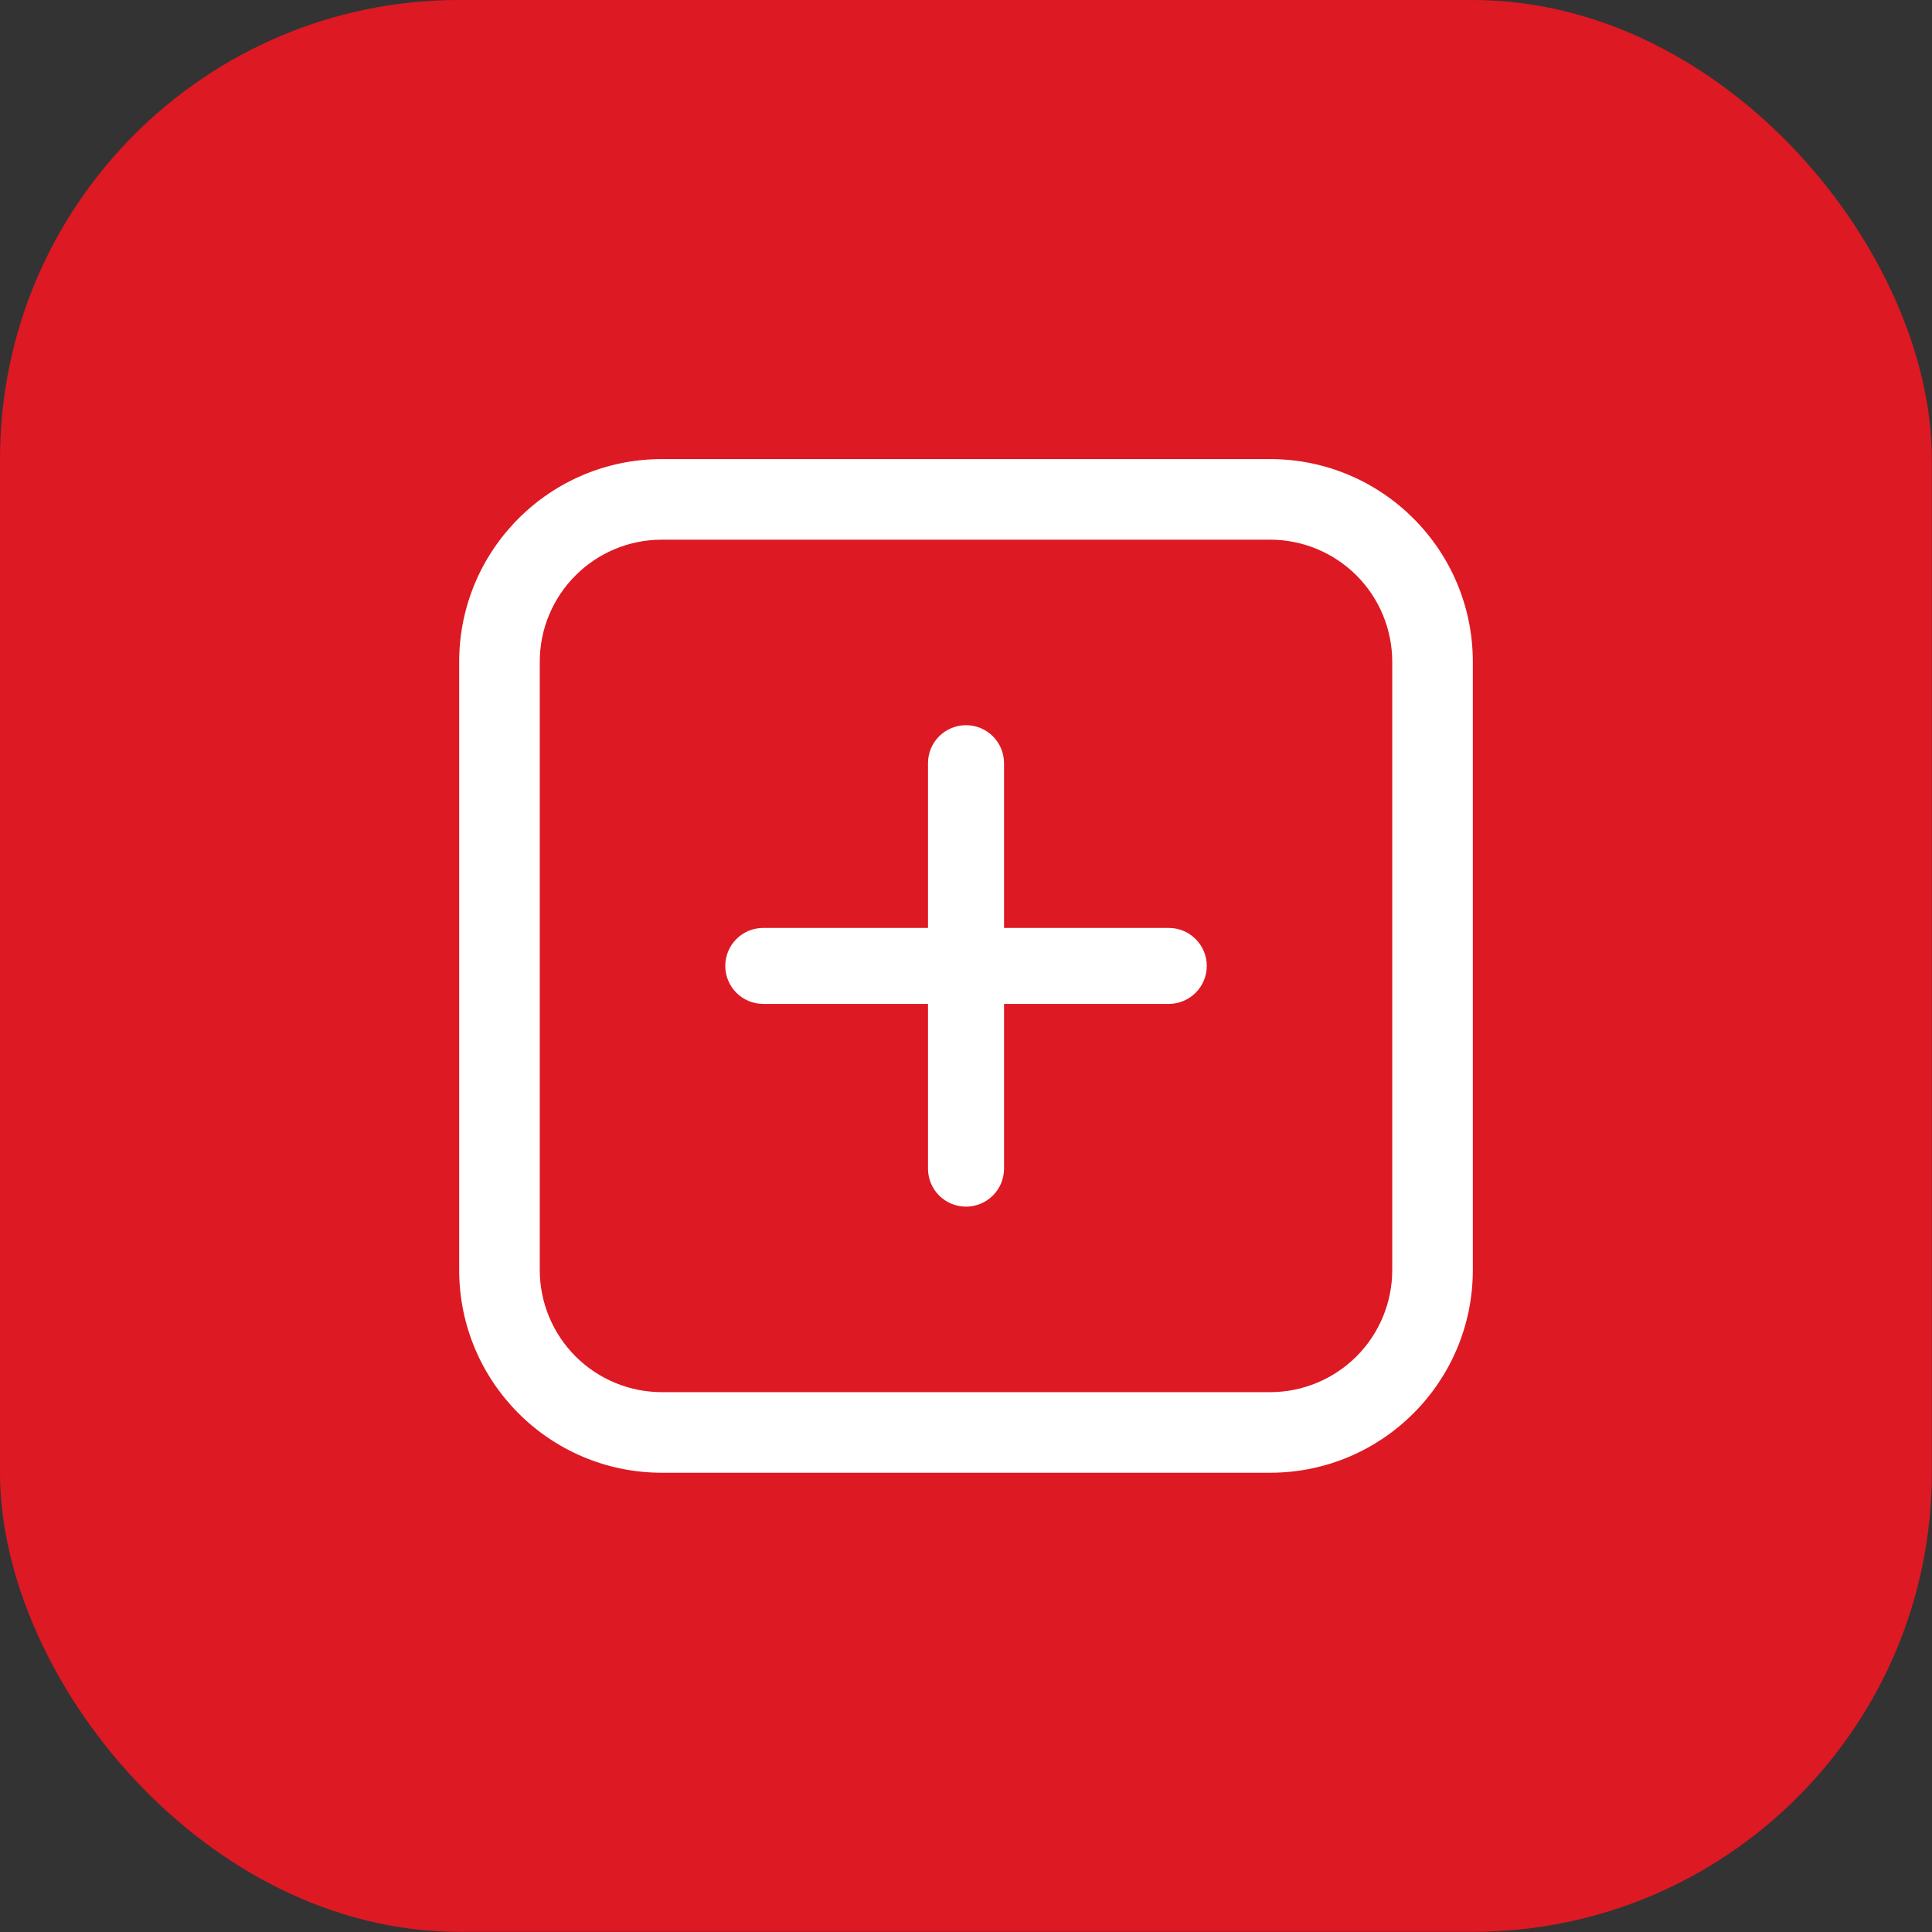
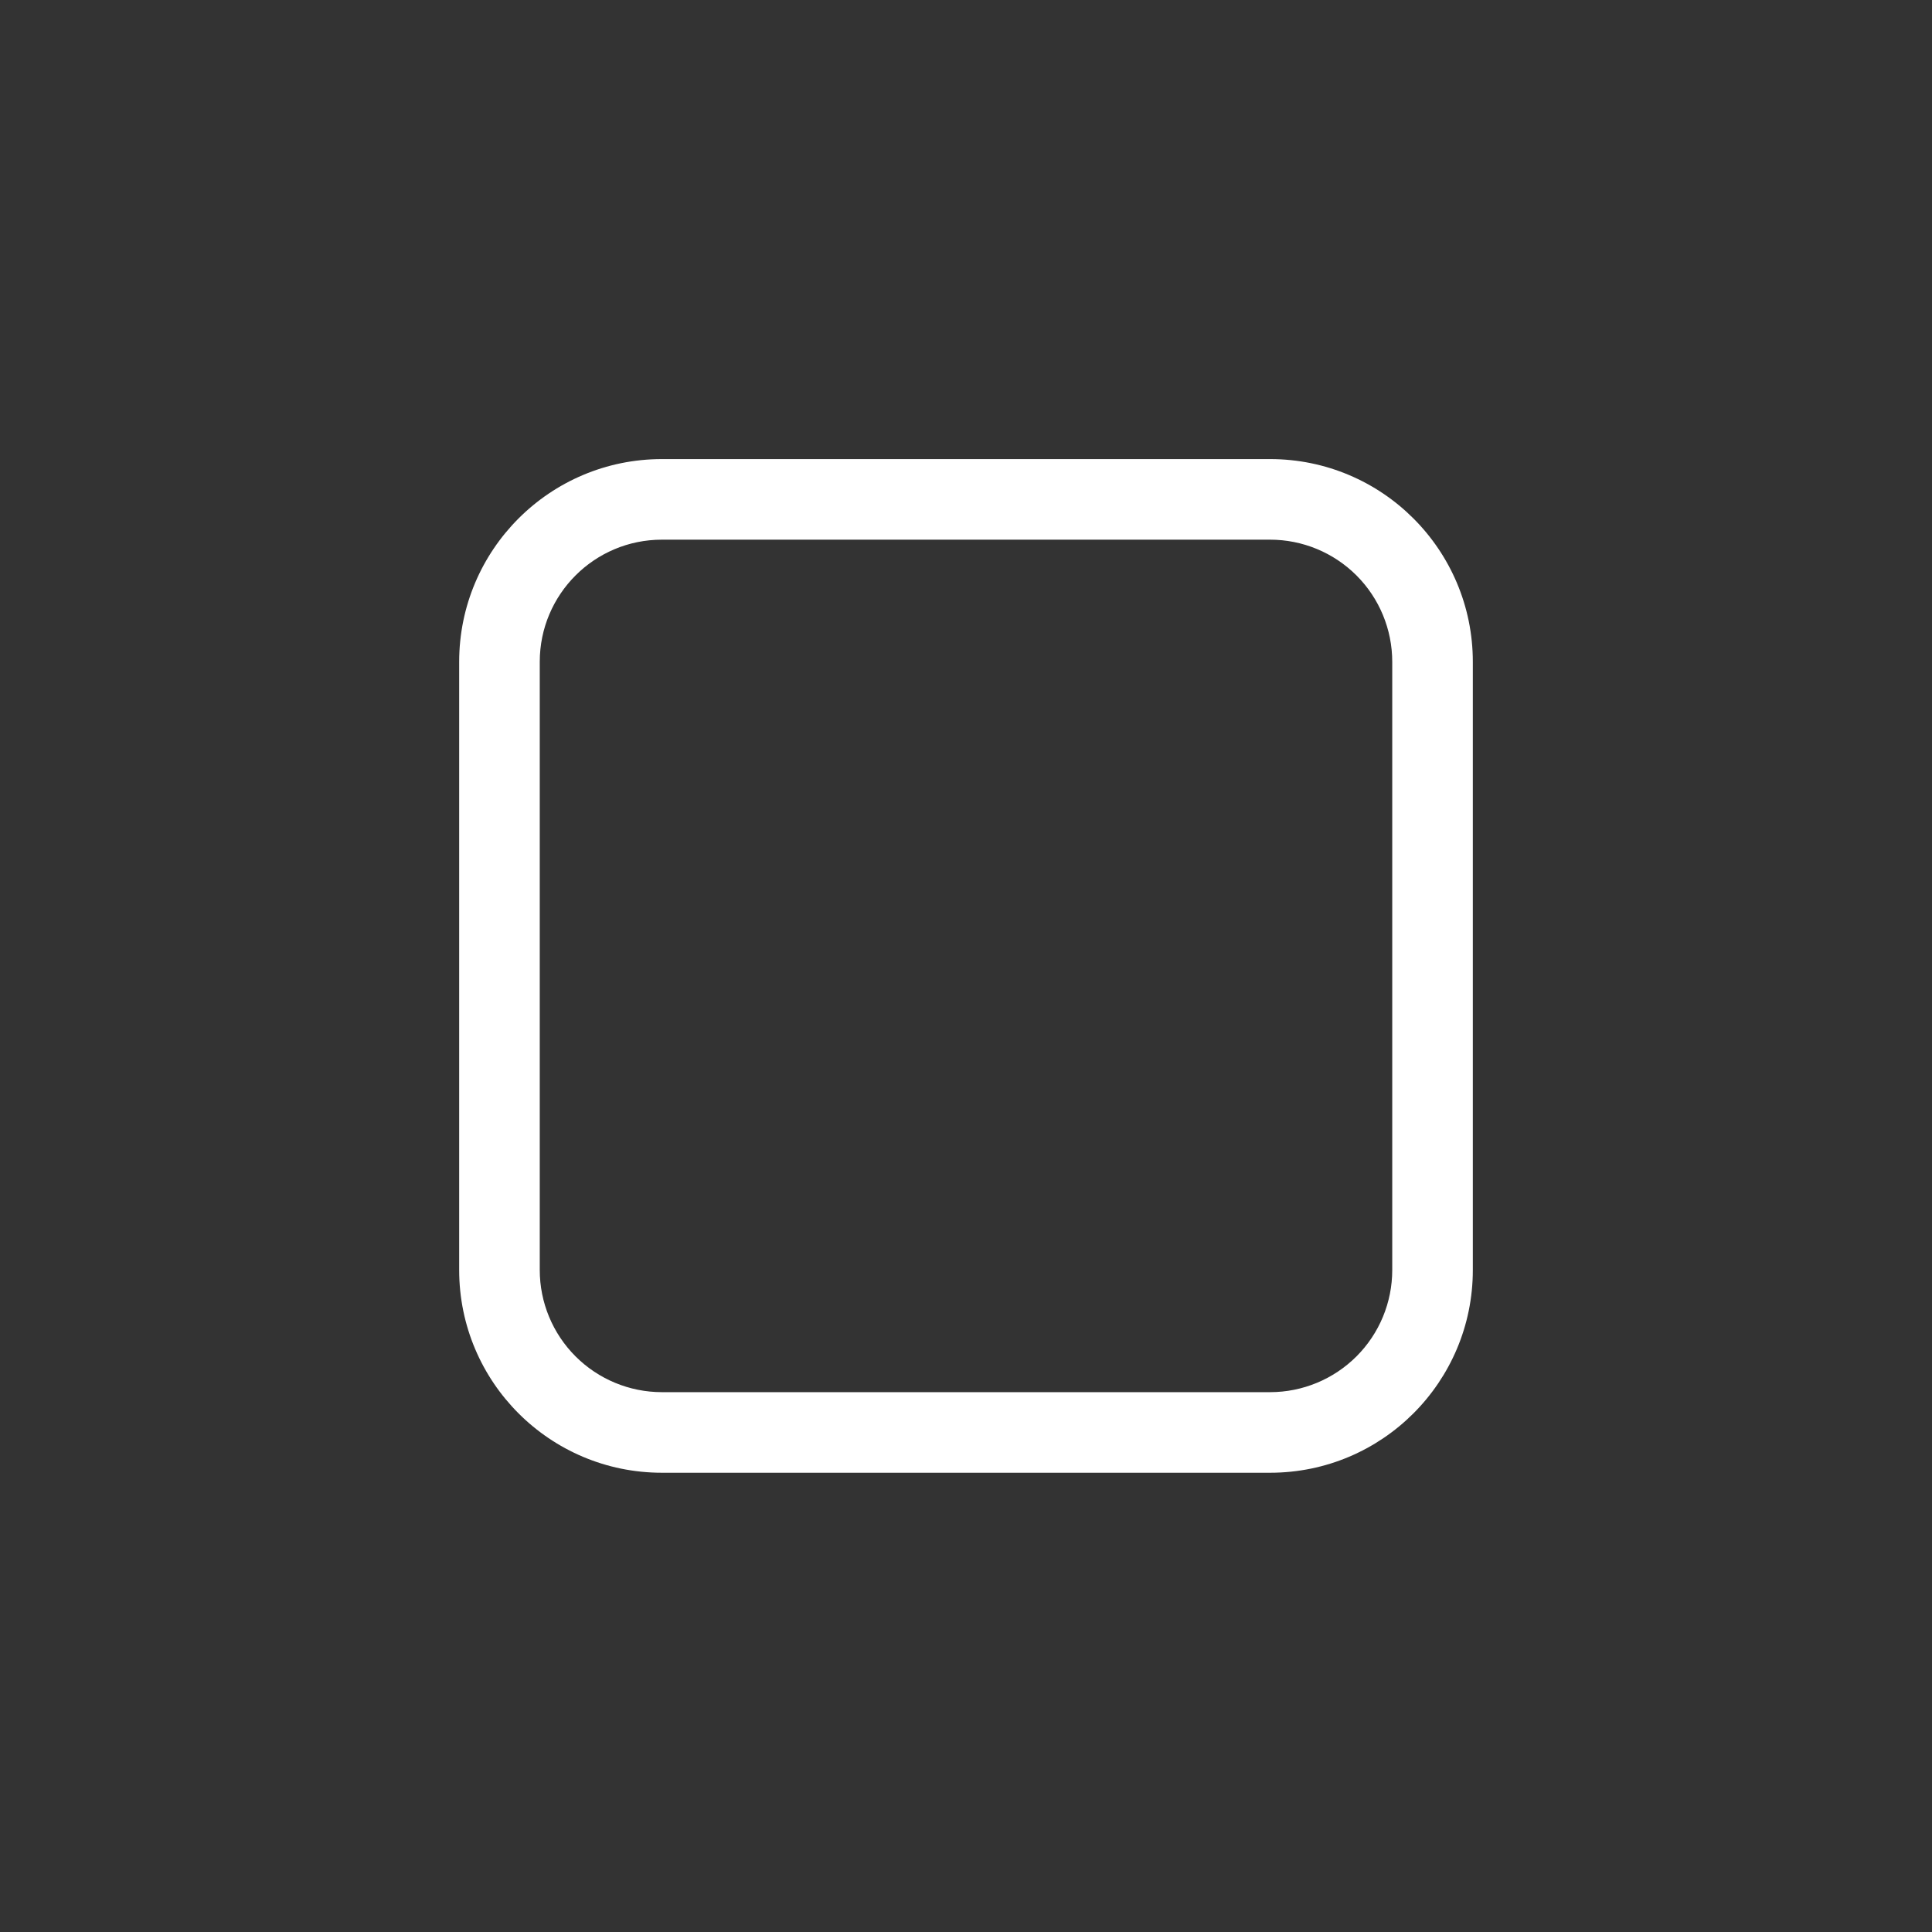
<svg xmlns="http://www.w3.org/2000/svg" width="45" height="45" viewBox="0 0 45 45" fill="none">
  <rect x="0" y="0" width="45" height="45" fill="#333333" stroke="none" />
-   <rect width="44.996" height="44.996" rx="10.693" fill="#DD1923" />
  <path fill-rule="evenodd" clip-rule="evenodd" d="M15.417 10.693H29.583C32.191 10.693 34.305 12.807 34.305 15.415V29.581C34.305 32.189 32.191 34.303 29.583 34.303H15.417C12.809 34.303 10.695 32.189 10.695 29.581V15.415C10.695 12.807 12.809 10.693 15.417 10.693ZM31.595 31.593C32.129 31.059 32.428 30.336 32.428 29.581V15.415C32.428 14.661 32.129 13.937 31.595 13.403C31.061 12.87 30.338 12.57 29.583 12.57H15.417C13.846 12.57 12.572 13.844 12.572 15.415V29.581C12.572 30.336 12.872 31.059 13.406 31.593C13.939 32.126 14.663 32.426 15.417 32.426H29.583C30.338 32.426 31.061 32.126 31.595 31.593Z" fill="white" />
-   <path d="M27.222 21.613H23.386V17.776C23.386 17.287 22.989 16.891 22.5 16.891C22.011 16.891 21.615 17.287 21.615 17.776V21.613H17.778C17.289 21.613 16.893 22.009 16.893 22.498C16.893 22.987 17.289 23.383 17.778 23.383H21.615V27.22C21.615 27.709 22.011 28.105 22.5 28.105C22.989 28.105 23.386 27.709 23.386 27.22V23.383H27.222C27.711 23.383 28.108 22.987 28.108 22.498C28.108 22.009 27.711 21.613 27.222 21.613Z" fill="white" />
</svg>